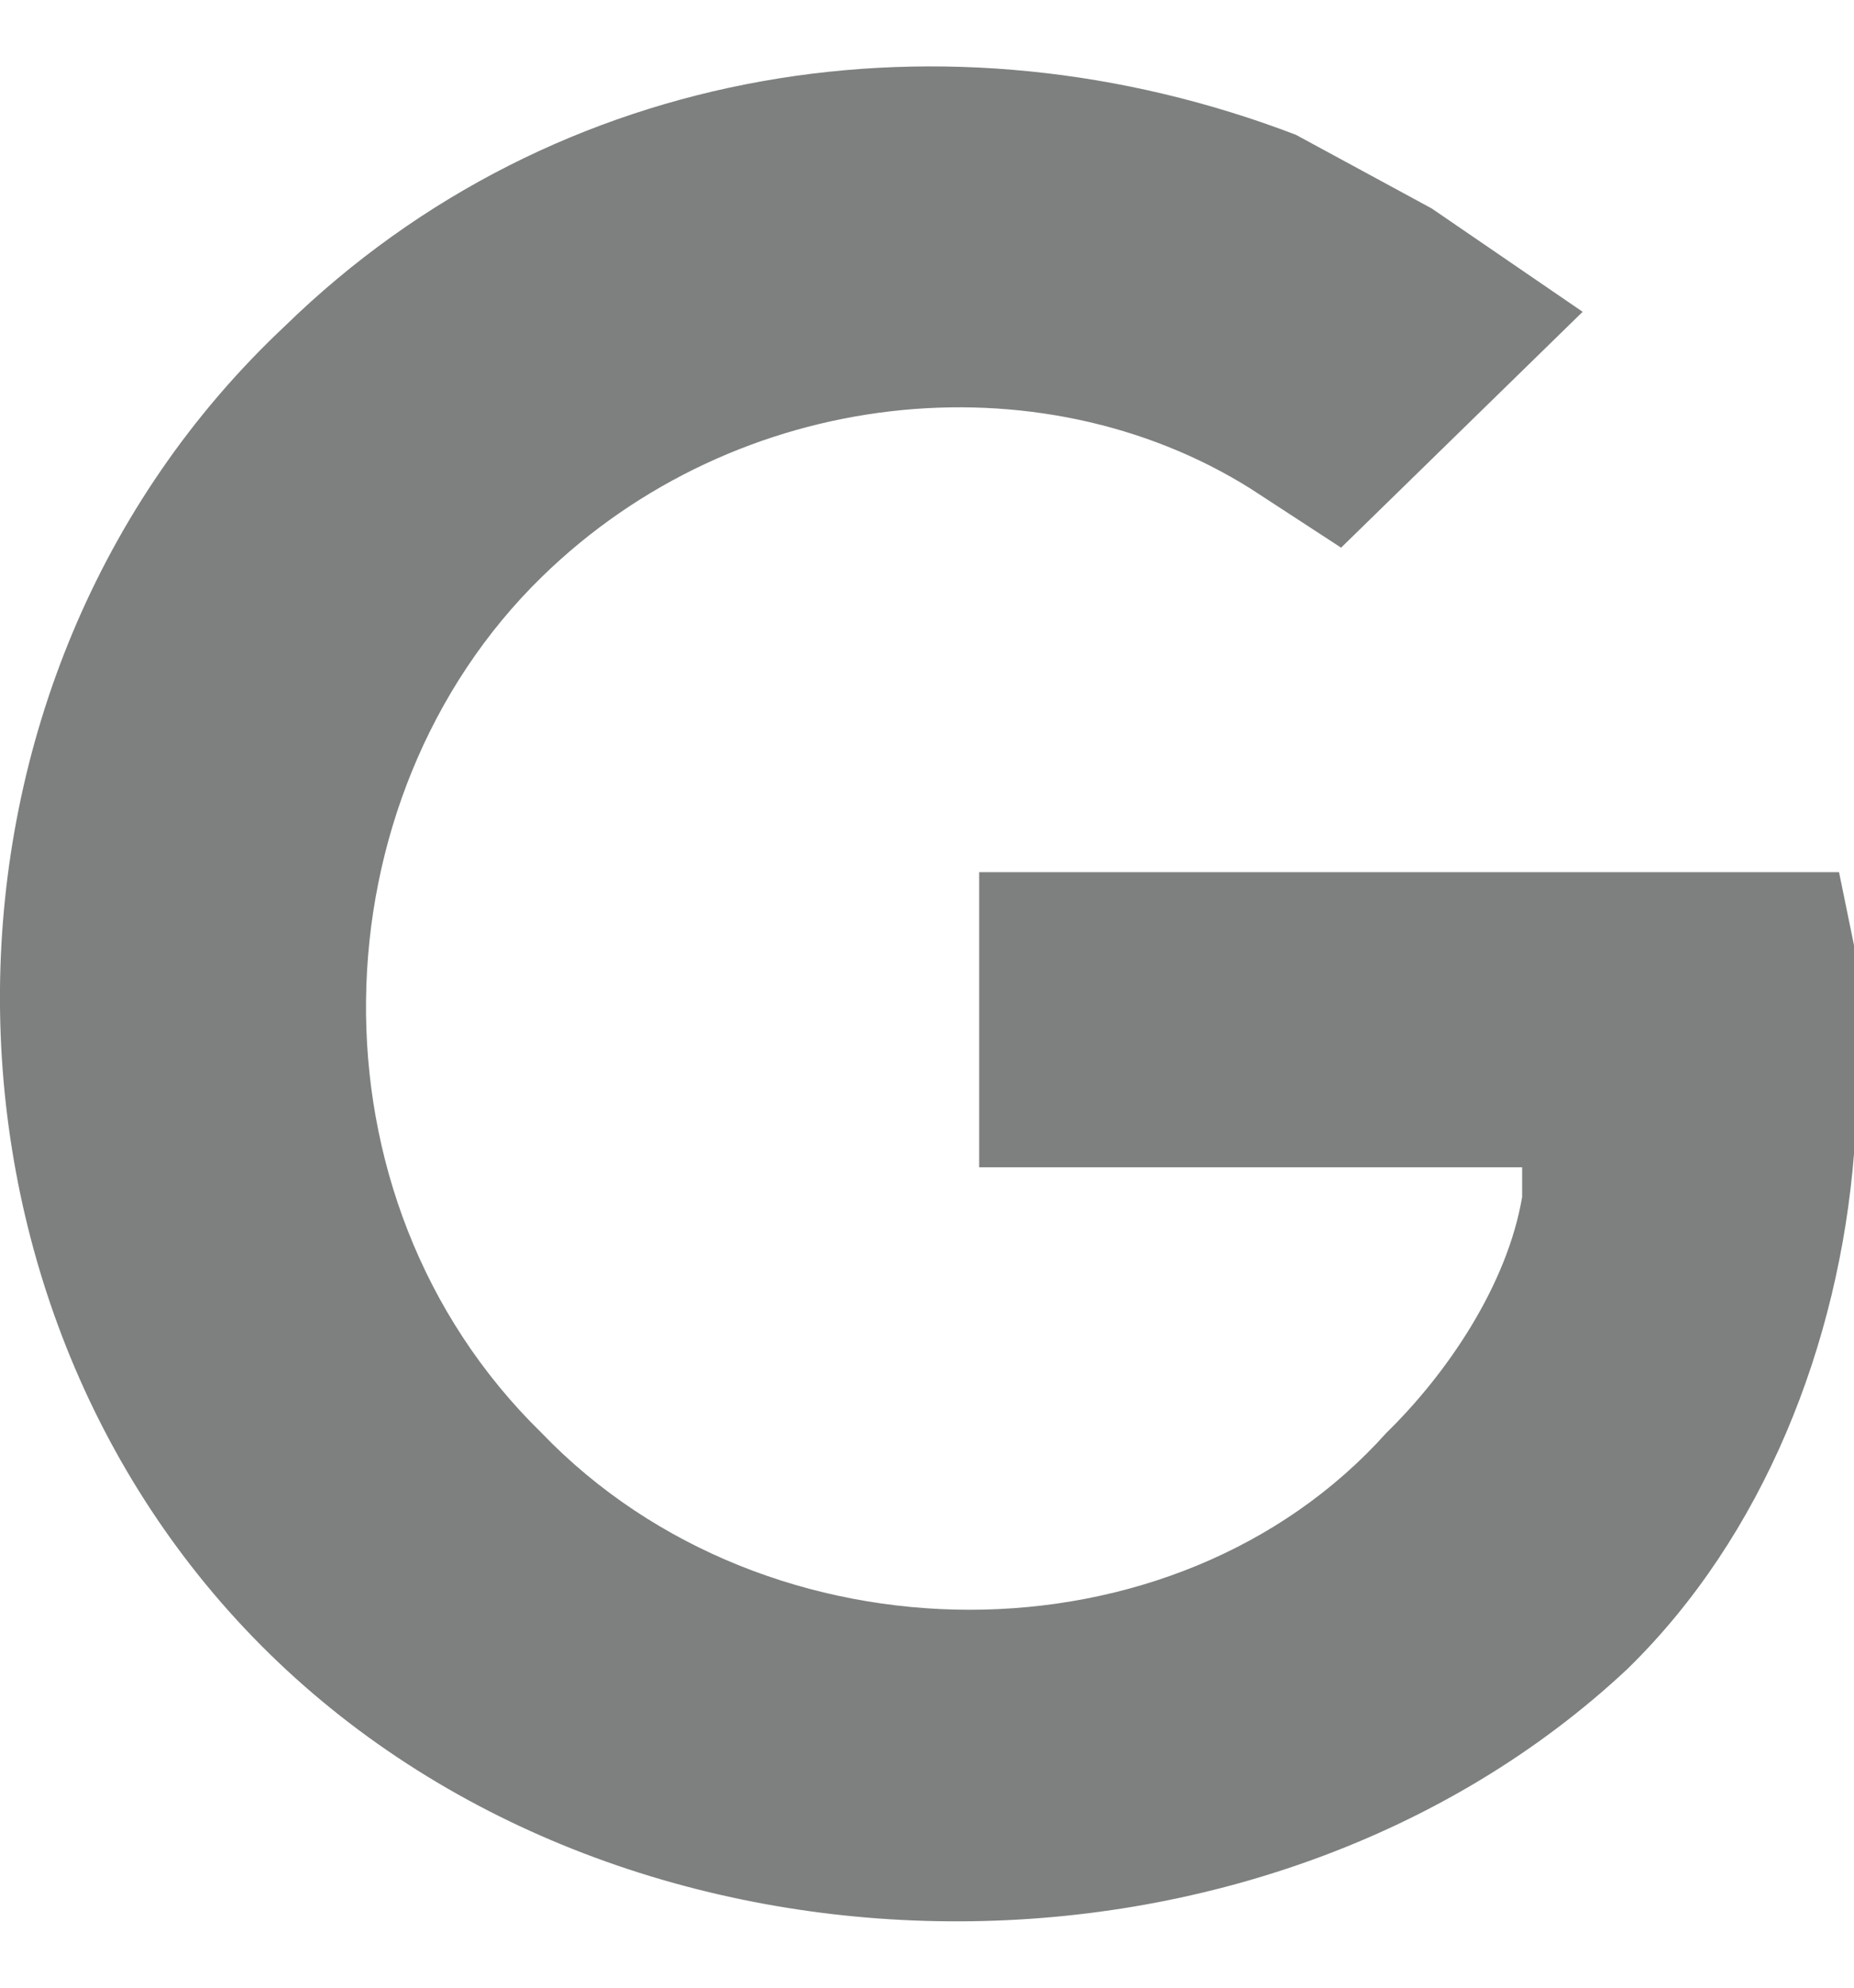
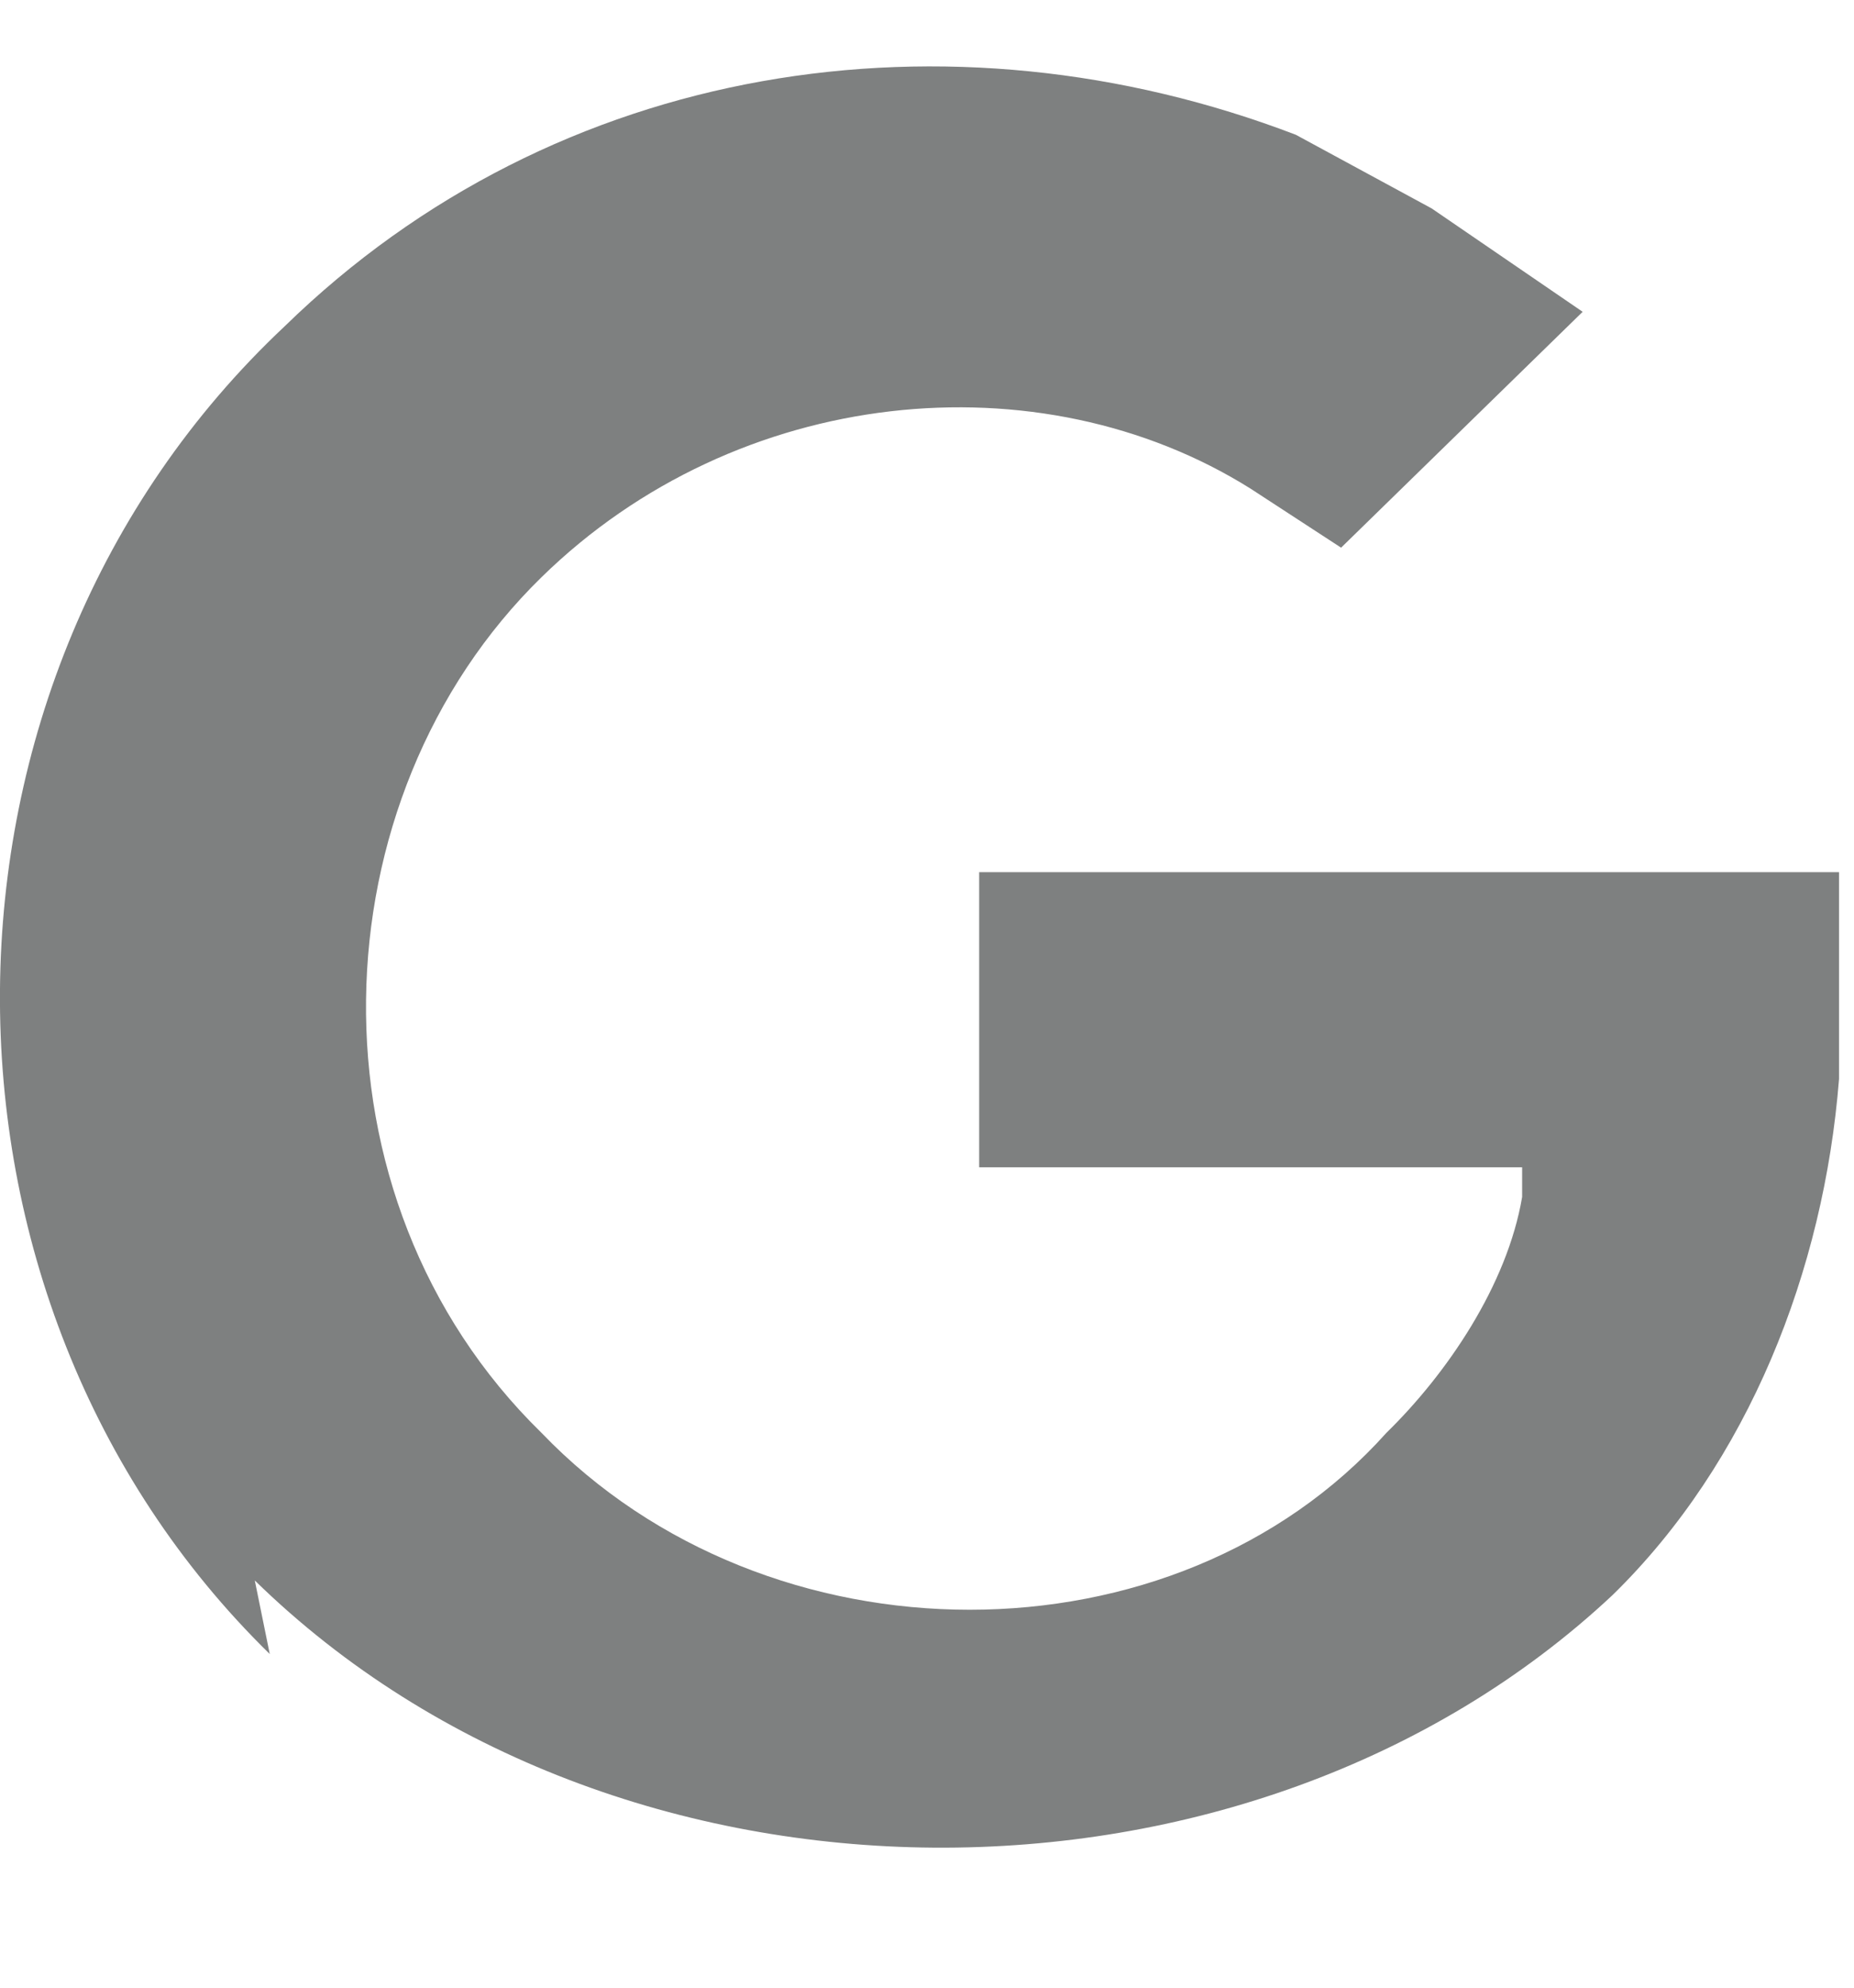
<svg xmlns="http://www.w3.org/2000/svg" xmlns:ns2="http://www.figma.com/figma/ns" xmlns:xlink="http://www.w3.org/1999/xlink" width="14" height="15">
  <use fill="#7E8080" xlink:href="#gl" transform="translate(0 .5)" ns2:type="vector" />
  <defs>
-     <path id="gl" d="M2.037 11.982C-.698 9.31-.698 4.635 2.15 1.962 4.203-.04 7.165-.485 9.785.517l1.026.556 1.14.78-1.824 1.78-.683-.445c-1.595-1-3.874-.78-5.355.668-1.71 1.67-1.823 4.676 0 6.457 1.71 1.78 4.785 1.78 6.38 0 .456-.445.912-1.113 1.025-1.78v-.224h-4.1V6.082h6.493l.114.556v1.56c-.114 1.446-.684 2.893-1.71 3.895-2.733 2.56-7.52 2.56-10.253-.11z" />
+     <path id="gl" d="M2.037 11.982C-.698 9.31-.698 4.635 2.15 1.962 4.203-.04 7.165-.485 9.785.517l1.026.556 1.14.78-1.824 1.78-.683-.445c-1.595-1-3.874-.78-5.355.668-1.71 1.67-1.823 4.676 0 6.457 1.71 1.78 4.785 1.78 6.38 0 .456-.445.912-1.113 1.025-1.78v-.224h-4.1V6.082h6.493v1.56c-.114 1.446-.684 2.893-1.71 3.895-2.733 2.56-7.52 2.56-10.253-.11z" />
  </defs>
</svg>